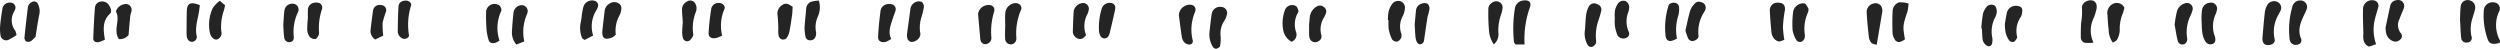
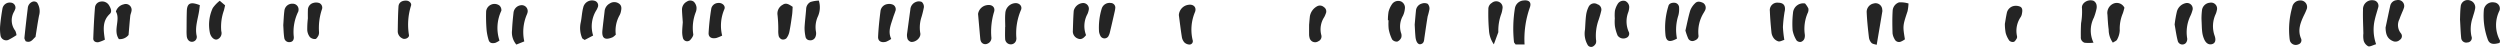
<svg xmlns="http://www.w3.org/2000/svg" id="Layer_1" data-name="Layer 1" viewBox="0 0 471.784 9.205">
  <defs>
    <style>.cls-1{fill:#242424;fill-rule:evenodd;}</style>
  </defs>
  <path class="cls-1" d="M54.706,66.057h-1.7c-.133-.2-.281-.319-.294-.452a23.739,23.739,0,0,1,.166-6.324,1.774,1.774,0,0,1,1.6-1.517c1.056-.141,1.584.338,1.225,1.316A17.874,17.874,0,0,0,54.706,66.057Z" transform="translate(233 -57.672)" />
-   <path class="cls-1" d="M193.952,64.838c.164-1.8.279-3.371.465-4.93a3.636,3.636,0,0,1,.468-1.318,1.484,1.484,0,0,1,1.854-.572,1.229,1.229,0,0,1,.57,1.783c-.09.215-.224.414-.322.629a6.3,6.3,0,0,0-.746,4.541c.195.681-.32,1.144-1.094,1.2-.758.056-1.154-.309-1.192-1.106A1.432,1.432,0,0,1,193.952,64.838Z" transform="translate(233 -57.672)" />
  <path class="cls-1" d="M215.405,66.014c-.668.2-1.156.509-1.489.392a1.786,1.786,0,0,1-.851-1.031A4.52,4.52,0,0,1,213,63.982c-.03-1.486-.115-2.974-.068-4.459a1.7,1.7,0,0,1,1.983-1.793,1.035,1.035,0,0,1,.879,1.36c-.208.752-.457,1.492-.629,2.252A8.189,8.189,0,0,0,215.405,66.014Z" transform="translate(233 -57.672)" />
  <path class="cls-1" d="M217.19,62.863c.3-1.386.581-2.777.893-4.16a1.352,1.352,0,0,1,1.194-1,1.144,1.144,0,0,1,1.4,1.377,6.966,6.966,0,0,1-.345.877c-.175.44-.377.873-.519,1.322a2.439,2.439,0,0,0,.262,2.668.836.836,0,0,1-.2,1.25,1.182,1.182,0,0,1-1.312.223C217.409,64.932,217.218,63.973,217.19,62.863Z" transform="translate(233 -57.672)" />
  <path class="cls-1" d="M238.7,65.766c-1.272.367-1.955.216-2.264-.76a13.018,13.018,0,0,1-.689-5.559,1.648,1.648,0,0,1,1.932-1.318,1.158,1.158,0,0,1,1.018,1.525,6.128,6.128,0,0,0,.073,5.66C238.823,65.428,238.725,65.613,238.7,65.766Z" transform="translate(233 -57.672)" />
  <path class="cls-1" d="M28.92,61.5a8.926,8.926,0,0,1,.124-1.635,4.539,4.539,0,0,1,.687-1.463,1.43,1.43,0,0,1,1.686-.447,1.3,1.3,0,0,1,.7,1.377,3.922,3.922,0,0,1-.373,1.336,4.056,4.056,0,0,0-.362,3.176,1.427,1.427,0,0,1,.063.906,1.391,1.391,0,0,1-.756.769,1.112,1.112,0,0,1-.973-.4,7.319,7.319,0,0,1-.652-1.978,8.846,8.846,0,0,1-.021-1.637C29,61.5,28.961,61.5,28.92,61.5Z" transform="translate(233 -57.672)" />
  <path class="cls-1" d="M201.038,57.758a1.238,1.238,0,0,1,1.307,1.533,10.45,10.45,0,0,1-.575,1.3c-.652,1.381-1.194,2.756-.548,4.316a.806.806,0,0,1-.512,1.147,1.163,1.163,0,0,1-1.557-.653,4.615,4.615,0,0,1-.106-.7,15.358,15.358,0,0,1,.517-5.637A1.529,1.529,0,0,1,201.038,57.758Z" transform="translate(233 -57.672)" />
  <path class="cls-1" d="M182.451,61.26a13.034,13.034,0,0,1,.108-1.758,1.631,1.631,0,0,1,1.473-1.318,1.133,1.133,0,0,1,1.306,1.466,3.13,3.13,0,0,1-.208.676,5.4,5.4,0,0,0-.184,4.137c.291.881.055,1.392-.527,1.543s-1.115-.149-1.454-.914a4.837,4.837,0,0,1-.373-1.346C182.505,63.045,182.505,62.33,182.451,61.26Z" transform="translate(233 -57.672)" />
  <path class="cls-1" d="M162.075,65.727a8.208,8.208,0,0,1-1.666.015,1.035,1.035,0,0,1-.728-1.1c-.016-.862,0-1.727.046-2.588a12.625,12.625,0,0,0,.174-2.8c-.162-1,1.113-1.8,2.164-1.436a1.149,1.149,0,0,1,.556.682,1.817,1.817,0,0,1,0,.926,10.4,10.4,0,0,1-.483,1.58A5.33,5.33,0,0,0,162.075,65.727Z" transform="translate(233 -57.672)" />
  <path class="cls-1" d="M-43.3,62.771c0-.867-.065-1.742.016-2.6a2.01,2.01,0,0,1,1.8-1.9c.821-.1,1.474.561,1.153,1.288a11.042,11.042,0,0,0-.863,5.308,1.152,1.152,0,0,1-.014.236,1.032,1.032,0,0,1-.916.932,1.071,1.071,0,0,1-1.181-.9c-.056-.783-.014-1.574-.014-2.362Z" transform="translate(233 -57.672)" />
-   <path class="cls-1" d="M-4.744,63.637c.129-1.094.229-2.192.4-3.278a1.584,1.584,0,0,1,1.863-1.373A1.119,1.119,0,0,1-1.449,60.3a3.6,3.6,0,0,1-.509,1.3,4.279,4.279,0,0,0-.692,2.918,6.835,6.835,0,0,1-.118,1.867c-.045.213-.446.418-.722.492a.78.78,0,0,1-.583-.3A4.369,4.369,0,0,1-4.744,63.637Z" transform="translate(233 -57.672)" />
  <path class="cls-1" d="M-213.209,65.158a6.764,6.764,0,0,1-1.182.469c-.58.1-1.026-.191-1.008-.7.071-1.963.162-3.926.326-5.883a1.238,1.238,0,0,1,1.115-1.076,1.51,1.51,0,0,1,1.586.793c.28.488.555,1.105.093,1.537C-213.7,61.625-213.5,63.246-213.209,65.158Z" transform="translate(233 -57.672)" />
  <path class="cls-1" d="M66.114,63.252c.062-.887.084-1.836.211-2.77a4.981,4.981,0,0,1,.487-1.554,1.161,1.161,0,0,1,1.642-.448,1.05,1.05,0,0,1,.7,1.325c-.125.537-.286,1.07-.463,1.595a8.83,8.83,0,0,0-.505,3.737,1.4,1.4,0,0,1-.018.7,1.316,1.316,0,0,1-.6.629.766.766,0,0,1-1-.4A4.247,4.247,0,0,1,66.114,63.252Z" transform="translate(233 -57.672)" />
  <path class="cls-1" d="M-48.427,60.307a1.975,1.975,0,0,1,1.656-1.661c.966-.185,1.662.4,1.351,1.309a12.713,12.713,0,0,0-.486,4.879,1.16,1.16,0,0,1-.76,1.084.907.907,0,0,1-1.2-.4A1.57,1.57,0,0,1-48,65.07C-48.138,63.59-48.267,62.1-48.427,60.307Z" transform="translate(233 -57.672)" />
  <path class="cls-1" d="M177.383,62.3a22.27,22.27,0,0,1,.429-2.459,2.2,2.2,0,0,1,1.628-1.568,1.076,1.076,0,0,1,1.348,1.187,6.414,6.414,0,0,1-.385,1.117,7.074,7.074,0,0,0-.645,4.371,1.186,1.186,0,0,1-.261.842.9.9,0,0,1-1.516-.361C177.7,64.365,177.561,63.268,177.383,62.3Z" transform="translate(233 -57.672)" />
  <path class="cls-1" d="M103.728,65.193c-.4.118-.776.35-1.1.293a1.7,1.7,0,0,1-.919-.638,2.241,2.241,0,0,1-.411-1.078c-.136-1.331-.252-2.665-.3-4a1.411,1.411,0,0,1,1.614-1.584c.883.017,1.306.464,1.232,1.328-.019.232-.09.463-.117.7a24.124,24.124,0,0,0-.264,2.576A20.44,20.44,0,0,0,103.728,65.193Z" transform="translate(233 -57.672)" />
  <path class="cls-1" d="M-116.791,64.209a3.692,3.692,0,0,1-.556.475c-1.493.652-2.128.23-1.968-1.313.122-1.172.272-2.344.406-3.517a1.849,1.849,0,0,1,.976-1.524,1.549,1.549,0,0,1,1.78.047c.532.4.44.965.321,1.512a2.409,2.409,0,0,1-.246.662A5.923,5.923,0,0,0-116.791,64.209Z" transform="translate(233 -57.672)" />
  <path class="cls-1" d="M-61.839,64.148c.215-1.586.42-3.134.635-4.681a1.632,1.632,0,0,1,1.062-1.43,1.44,1.44,0,0,1,1.1.006,1.235,1.235,0,0,1,.394.994,17.723,17.723,0,0,1-.443,1.817,6.318,6.318,0,0,0-.252,3c.226.859-.793,1.812-1.721,1.728a1.043,1.043,0,0,1-.665-.543A2.515,2.515,0,0,1-61.839,64.148Z" transform="translate(233 -57.672)" />
  <path class="cls-1" d="M-64.816,65.016a5.143,5.143,0,0,1-.982.541c-.909.224-1.53-.118-1.493-.955.072-1.645.257-3.288.463-4.922a1.522,1.522,0,0,1,1.293-1.233,1.748,1.748,0,0,1,1.1.137.965.965,0,0,1,.383,1.238c-.111.377-.277.737-.392,1.11C-64.851,62.273-65.5,63.578-64.816,65.016Z" transform="translate(233 -57.672)" />
  <path class="cls-1" d="M231.237,61.342c.027-.555.017-1.51.131-2.447a1.308,1.308,0,0,1,1.726-1.145,1.357,1.357,0,0,1,.976,1.646c-.1.54-.3,1.061-.447,1.6a6.571,6.571,0,0,0-.23,3.5.847.847,0,0,1-.763,1.188.95.95,0,0,1-1.172-.871C231.348,63.787,231.322,62.76,231.237,61.342Z" transform="translate(233 -57.672)" />
  <path class="cls-1" d="M-138.739,65.324a3.96,3.96,0,0,1-.789.436c-.732.162-1.126-.02-1.284-.615a9.846,9.846,0,0,1-.365-1.842,31.092,31.092,0,0,1-.081-3.52,1.591,1.591,0,0,1,2.492-1.08,1.148,1.148,0,0,1,.376,1A7.526,7.526,0,0,0-138.739,65.324Z" transform="translate(233 -57.672)" />
  <path class="cls-1" d="M127.163,58.33a9.048,9.048,0,0,1-.18,1.451c-.911,2.754-.919,2.752-.5,5.311a3.965,3.965,0,0,1-.758.433.909.909,0,0,1-1.191-.468,2.814,2.814,0,0,1-.385-1.108c-.041-1.4-.066-2.816.019-4.217a1.778,1.778,0,0,1,1.211-1.615A5.133,5.133,0,0,1,127.163,58.33Z" transform="translate(233 -57.672)" />
  <path class="cls-1" d="M167.911,59.141c-.092.32-.178.7-.309,1.058a7.391,7.391,0,0,0-.574,3.2,4.007,4.007,0,0,1-.508,1.75c-.1.226-.455.341-.793.572a4.16,4.16,0,0,1-.789-2.465c-.133-.926-.174-1.865-.231-2.8a1.925,1.925,0,0,1,1.142-2.109A1.6,1.6,0,0,1,167.911,59.141Z" transform="translate(233 -57.672)" />
  <path class="cls-1" d="M-229.885,64.3a14.274,14.274,0,0,1-1.551.908,1.085,1.085,0,0,1-1.455-.785,7.636,7.636,0,0,1-.084-1.873c.095-1.09.249-2.178.438-3.254a1.391,1.391,0,0,1,1.544-1.131.944.944,0,0,1,.895,1.127,3.926,3.926,0,0,1-.284.645,3.237,3.237,0,0,0,.271,3.548A3.093,3.093,0,0,1-229.885,64.3Z" transform="translate(233 -57.672)" />
  <path class="cls-1" d="M85.063,63.437c.321-1.384.553-2.617.916-3.812a3.71,3.71,0,0,1,.9-1.328c.447-.475,1.025-.313,1.531-.07a1.082,1.082,0,0,1,.328,1.455c-.061.142-.155.271-.229.41a6.768,6.768,0,0,0-.984,4.262c.072.5-.328.847-.83,1.007a.884.884,0,0,1-1.152-.531A11.07,11.07,0,0,1,85.063,63.437Z" transform="translate(233 -57.672)" />
  <path class="cls-1" d="M121.159,66.127c-.322-.107-.744-.129-.974-.352a1.834,1.834,0,0,1-.49-1.035c-.184-1.553-.353-3.109-.421-4.67a1.617,1.617,0,0,1,1.3-1.734,1.259,1.259,0,0,1,1.634,1.2,1.115,1.115,0,0,1,.024.232C121.886,61.844,121.535,63.914,121.159,66.127Z" transform="translate(233 -57.672)" />
  <path class="cls-1" d="M-10.534,60.521a2.086,2.086,0,0,1,1.8-1.941c.951-.16,1.595.479,1.244,1.367a8.51,8.51,0,0,0-.447,5.27.637.637,0,0,1-.545.863,1.48,1.48,0,0,1-1-.393,2.008,2.008,0,0,1-.489-1.048C-10.181,63.328-10.335,62.01-10.534,60.521Z" transform="translate(233 -57.672)" />
  <path class="cls-1" d="M-104.149,61.877c-.054-.826-.13-1.606-.149-2.391a1.7,1.7,0,0,1,.944-1.525,1.083,1.083,0,0,1,1.318.07,1.834,1.834,0,0,1,.474.992,2.047,2.047,0,0,1-.129.92,8.117,8.117,0,0,0-.486,4.151c.073.33-.309.847-.606,1.16a.818.818,0,0,1-1.326-.379,4.329,4.329,0,0,1-.154-1.16C-104.257,63.088-104.189,62.463-104.149,61.877Z" transform="translate(233 -57.672)" />
  <path class="cls-1" d="M107.636,58.328a4.124,4.124,0,0,1,.632.957,1.425,1.425,0,0,1-.158.9,7.521,7.521,0,0,0-.531,3.9,1.823,1.823,0,0,1-.078.922,1.088,1.088,0,0,1-.639.572.946.946,0,0,1-.815-.266,5.354,5.354,0,0,1-.759-1.937,17.32,17.32,0,0,1,.076-3.258A1.94,1.94,0,0,1,107.636,58.328Z" transform="translate(233 -57.672)" />
  <path class="cls-1" d="M71.737,61.135a7.768,7.768,0,0,1,.018-1.416,4,4,0,0,1,.521-1.293,1.257,1.257,0,0,1,1.432-.565,1.275,1.275,0,0,1,.734,1.356,3.45,3.45,0,0,1-.145.7,4.867,4.867,0,0,0,.034,3.692.825.825,0,0,1-.41,1.2,1.319,1.319,0,0,1-1.661-.444,8.016,8.016,0,0,1-.509-1.8A8.2,8.2,0,0,1,71.737,61.135Z" transform="translate(233 -57.672)" />
  <path class="cls-1" d="M-78.476,57.785a4.226,4.226,0,0,1-.231,3.111,4.866,4.866,0,0,0-.308,2.764,1.761,1.761,0,0,1-.078.916,1.01,1.01,0,0,1-1.106.694.811.811,0,0,1-.8-.725,7.96,7.96,0,0,1-.17-1.633c.058-1.174.21-2.342.3-3.514a1.544,1.544,0,0,1,.817-1.349A5.934,5.934,0,0,1-78.476,57.785Z" transform="translate(233 -57.672)" />
  <path class="cls-1" d="M-121.068,64.375c-.592.311-1.124.59-1.6.838-.236-.17-.416-.233-.469-.35a4.809,4.809,0,0,1-.264-2.988c.191-.92.217-1.877.461-2.777a1.7,1.7,0,0,1,2.176-1.268.9.9,0,0,1,.614,1.1,3.644,3.644,0,0,1-.29.64A5.762,5.762,0,0,0-121.068,64.375Z" transform="translate(233 -57.672)" />
  <path class="cls-1" d="M-226.3,64.648c-.475.344-.853,1.229-1.865.8-.076-.2-.248-.431-.226-.638q.286-2.8.634-5.6a1.391,1.391,0,0,1,.951-1.234.9.9,0,0,1,.805.183,2.952,2.952,0,0,1,.365,2.473C-225.871,61.848-226.049,63.078-226.3,64.648Z" transform="translate(233 -57.672)" />
  <path class="cls-1" d="M145.346,62.189c.084-.494.2-1.269.36-2.031a1.7,1.7,0,0,1,1.216-1.33,2.04,2.04,0,0,1,1.323.109c.467.237.426.8.327,1.272a1.679,1.679,0,0,1-.23.662,4.6,4.6,0,0,0-.709,3.6.7.7,0,0,1-.046.461c-.155.246-.338.578-.573.644a.934.934,0,0,1-.831-.24,4.737,4.737,0,0,1-.684-1.449A9.815,9.815,0,0,1,145.346,62.189Z" transform="translate(233 -57.672)" />
  <path class="cls-1" d="M-28.048,64.3c-.466.6-.913.9-1.52.658a1.43,1.43,0,0,1-.969-1.475c.042-1.259.065-2.523.167-3.779a1.921,1.921,0,0,1,1.663-1.455,1.077,1.077,0,0,1,1.19,1.145,3.345,3.345,0,0,1-.257.91A4.743,4.743,0,0,0-28.048,64.3Z" transform="translate(233 -57.672)" />
  <path class="cls-1" d="M83.467,64.953c-1.336.736-1.955.59-2.151-.519a13.657,13.657,0,0,1,.534-5.623c.117-.489.647-.655,1.162-.618a.914.914,0,0,1,.856.953,4.537,4.537,0,0,1-.13,1.409A8.739,8.739,0,0,0,83.467,64.953Z" transform="translate(233 -57.672)" />
  <path class="cls-1" d="M-134.06,65.484l-1.5.6a3.514,3.514,0,0,1-.808-2.719c.046-1.1.154-2.209.277-3.306a1.592,1.592,0,0,1,1.383-1.4,1.126,1.126,0,0,1,1.28,1.291,2.279,2.279,0,0,1-.144.451A8.337,8.337,0,0,0-134.06,65.484Z" transform="translate(233 -57.672)" />
-   <path class="cls-1" d="M140.9,63.039a26.466,26.466,0,0,1,.313-2.783,3.552,3.552,0,0,1,.784-1.4,1.208,1.208,0,0,1,1.512-.068,1.878,1.878,0,0,1,.311,1.068,2.557,2.557,0,0,1-.32,1.116,5.708,5.708,0,0,0-.514,3.875,2.981,2.981,0,0,1-.084,1.136.645.645,0,0,1-.963.3,1.756,1.756,0,0,1-.821-1.355c-.046-.623-.073-1.25-.112-1.875Z" transform="translate(233 -57.672)" />
  <path class="cls-1" d="M14.044,62.371c.018-.2.072-.908.148-1.613a2.664,2.664,0,0,1,1.314-1.873,1.109,1.109,0,0,1,1.323.123.956.956,0,0,1,.357,1.238,4.02,4.02,0,0,1-.284.65,4.2,4.2,0,0,0-.552,3.395.978.978,0,0,1-.574,1.172,1.076,1.076,0,0,1-1.654-.7,2.385,2.385,0,0,1-.075-.465C14.038,63.822,14.044,63.35,14.044,62.371Z" transform="translate(233 -57.672)" />
  <path class="cls-1" d="M-195.286,58.646c-.045.35-.084.725-.14,1.1-.235,1.541-.8,3.035-.47,4.647a.917.917,0,0,1-.843,1.166c-.523.031-.947-.391-1.019-1.065a10.478,10.478,0,0,1-.033-1.176c.009-1.177.007-2.355.045-3.531C-197.7,58.26-197.061,57.953-195.286,58.646Z" transform="translate(233 -57.672)" />
  <path class="cls-1" d="M-83.413,58.961c-.04.588-.041,1.055-.108,1.512-.151,1.08-.3,2.16-.519,3.226a2.929,2.929,0,0,1-.575,1.221.968.968,0,0,1-.851.185,1.023,1.023,0,0,1-.58-.619,4.677,4.677,0,0,1-.082-1.16,24.587,24.587,0,0,0-.138-2.8,1.867,1.867,0,0,1,.978-1.955C-84.656,58.129-84.1,58.5-83.413,58.961Z" transform="translate(233 -57.672)" />
  <path class="cls-1" d="M33.972,62.318c.093-1.047.156-1.828.236-2.609a1.512,1.512,0,0,1,1.123-1.367,1.424,1.424,0,0,1,1.095.053,1.316,1.316,0,0,1,.33,1.015,12.06,12.06,0,0,1-.339,1.36c-.219,1.31-.405,2.626-.6,3.941-.082.529-.033,1.154-.739,1.3-.481.1-.867-.453-.957-1.377C34.038,63.777,34.008,62.916,33.972,62.318Z" transform="translate(233 -57.672)" />
  <path class="cls-1" d="M-174.9,61.141c0-.262-.021-.895.006-1.524a1.372,1.372,0,0,1,1.057-1.4,1.834,1.834,0,0,1,1.121.041.95.95,0,0,1,.451,1.228,11.043,11.043,0,0,0-.532,4.2,1.5,1.5,0,0,1-.111.7c-.142.258-.374.638-.585.65a1.363,1.363,0,0,1-1.022-.365,2.437,2.437,0,0,1-.5-1.274A16.611,16.611,0,0,1-174.9,61.141Z" transform="translate(233 -57.672)" />
  <path class="cls-1" d="M-208.738,64.266a2.072,2.072,0,0,1-1.827.785c-1.15-1.688.352-3.68-.564-5.2a1.987,1.987,0,0,1,1.482-1.361,1.106,1.106,0,0,1,1.46,1.276c-.046.308-.2.6-.231.91C-208.531,61.754-208.613,62.83-208.738,64.266Z" transform="translate(233 -57.672)" />
  <path class="cls-1" d="M-96.718,64.391a8,8,0,0,1-1.08.443c-.905.2-1.522-.139-1.478-.953a42.367,42.367,0,0,1,.516-4.649,1.359,1.359,0,0,1,1.2-.992c.79-.136,1.568.52,1.245,1.2A7.826,7.826,0,0,0-96.718,64.391Z" transform="translate(233 -57.672)" />
  <path class="cls-1" d="M-23.39,58.234a.867.867,0,0,1,.863.914,4.777,4.777,0,0,1-.113.694c-.295,1.3-.589,2.595-.9,3.89a2.713,2.713,0,0,1-.337.848.871.871,0,0,1-1.405-.041,2.583,2.583,0,0,1-.314-.871,12.16,12.16,0,0,1,.522-4.424A1.549,1.549,0,0,1-23.39,58.234Z" transform="translate(233 -57.672)" />
  <path class="cls-1" d="M-179.543,62.424c.072-.977.094-1.838.208-2.688a1.478,1.478,0,0,1,1.607-1.359,1.079,1.079,0,0,1,1.058,1.256.854.854,0,0,1-.047.23,8.614,8.614,0,0,0-.838,4.782c.037.617-.283.953-.764.972a.918.918,0,0,1-1.03-.76C-179.483,64.021-179.491,63.162-179.543,62.424Z" transform="translate(233 -57.672)" />
-   <path class="cls-1" d="M10.724,65.551a3.221,3.221,0,0,1-1.6-2.4,7.067,7.067,0,0,1,.42-3.73,1.455,1.455,0,0,1,2.019-.606c.225.131.335.494.442.772a.572.572,0,0,1-.053.457,4.455,4.455,0,0,0-.371,3.656A1.432,1.432,0,0,1,10.724,65.551Z" transform="translate(233 -57.672)" />
-   <path class="cls-1" d="M48.908,66.039a5.087,5.087,0,0,1-.914-2.623,36.378,36.378,0,0,1-.122-4.006,1.308,1.308,0,0,1,.648-1.181,1.264,1.264,0,0,1,1.527-.106,1.138,1.138,0,0,1,.481,1.231,3.979,3.979,0,0,1-.208.917,9.18,9.18,0,0,0-.565,3.471A2.48,2.48,0,0,1,48.908,66.039Z" transform="translate(233 -57.672)" />
+   <path class="cls-1" d="M48.908,66.039a5.087,5.087,0,0,1-.914-2.623,36.378,36.378,0,0,1-.122-4.006,1.308,1.308,0,0,1,.648-1.181,1.264,1.264,0,0,1,1.527-.106,1.138,1.138,0,0,1,.481,1.231,3.979,3.979,0,0,1-.208.917,9.18,9.18,0,0,0-.565,3.471Z" transform="translate(233 -57.672)" />
  <path class="cls-1" d="M-191.53,57.816c.405.348.693.59,1.01.862-.08.347-.142.648-.221.943a9.121,9.121,0,0,0-.5,3.934,1.261,1.261,0,0,1-.762,1.55c-.537.192-1.24-.421-1.4-1.3a7.473,7.473,0,0,1,.552-4.61A6.417,6.417,0,0,1-191.53,57.816Z" transform="translate(233 -57.672)" />
  <path class="cls-1" d="M-156.28,57.793c.493.023.978.471.856.914a11.943,11.943,0,0,0-.4,5.57c.1.516-.763.924-1.233.647a1.493,1.493,0,0,1-.882-1.3c.024-1.572.036-3.146.139-4.715C-157.75,58.125-157.139,57.748-156.28,57.793Z" transform="translate(233 -57.672)" />
-   <path class="cls-1" d="M-160.677,64.393l-1.526.732a1.916,1.916,0,0,1-.852-1.93q.194-1.743.446-3.48a1.24,1.24,0,0,1,1.527-1.08.958.958,0,0,1,.9,1.308,13.414,13.414,0,0,0-.607,2.018A15.269,15.269,0,0,0-160.677,64.393Z" transform="translate(233 -57.672)" />
</svg>